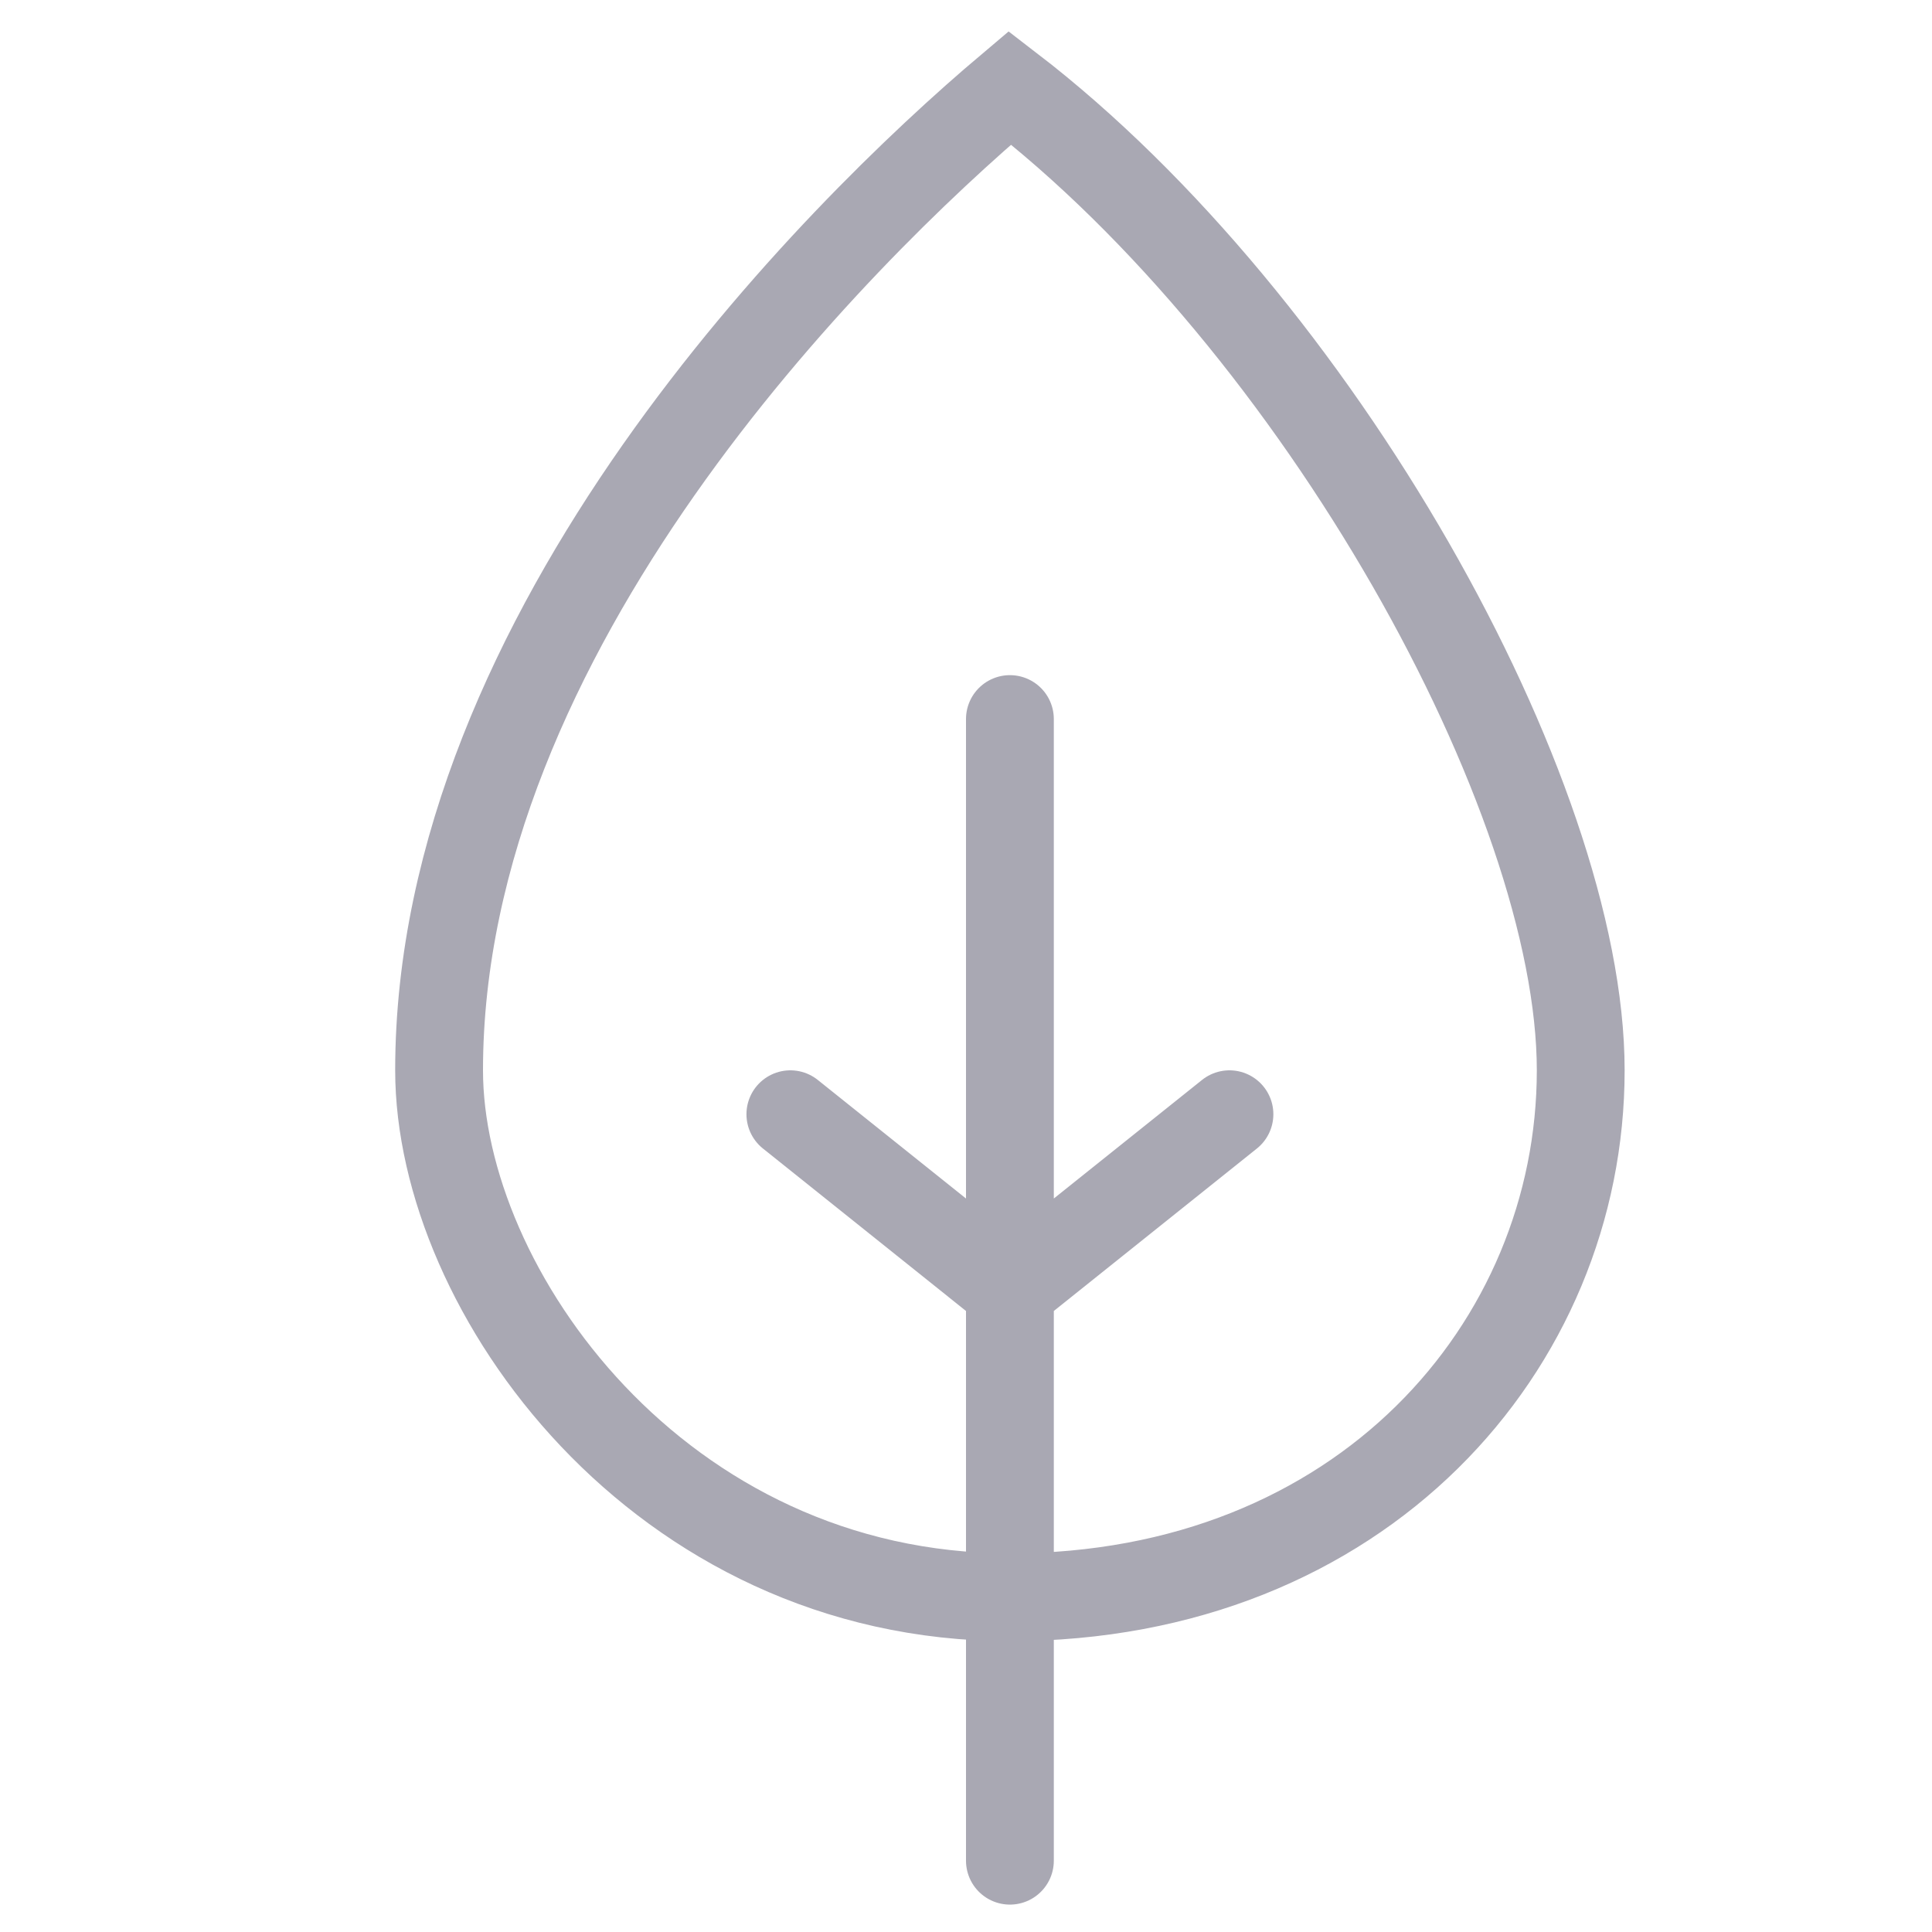
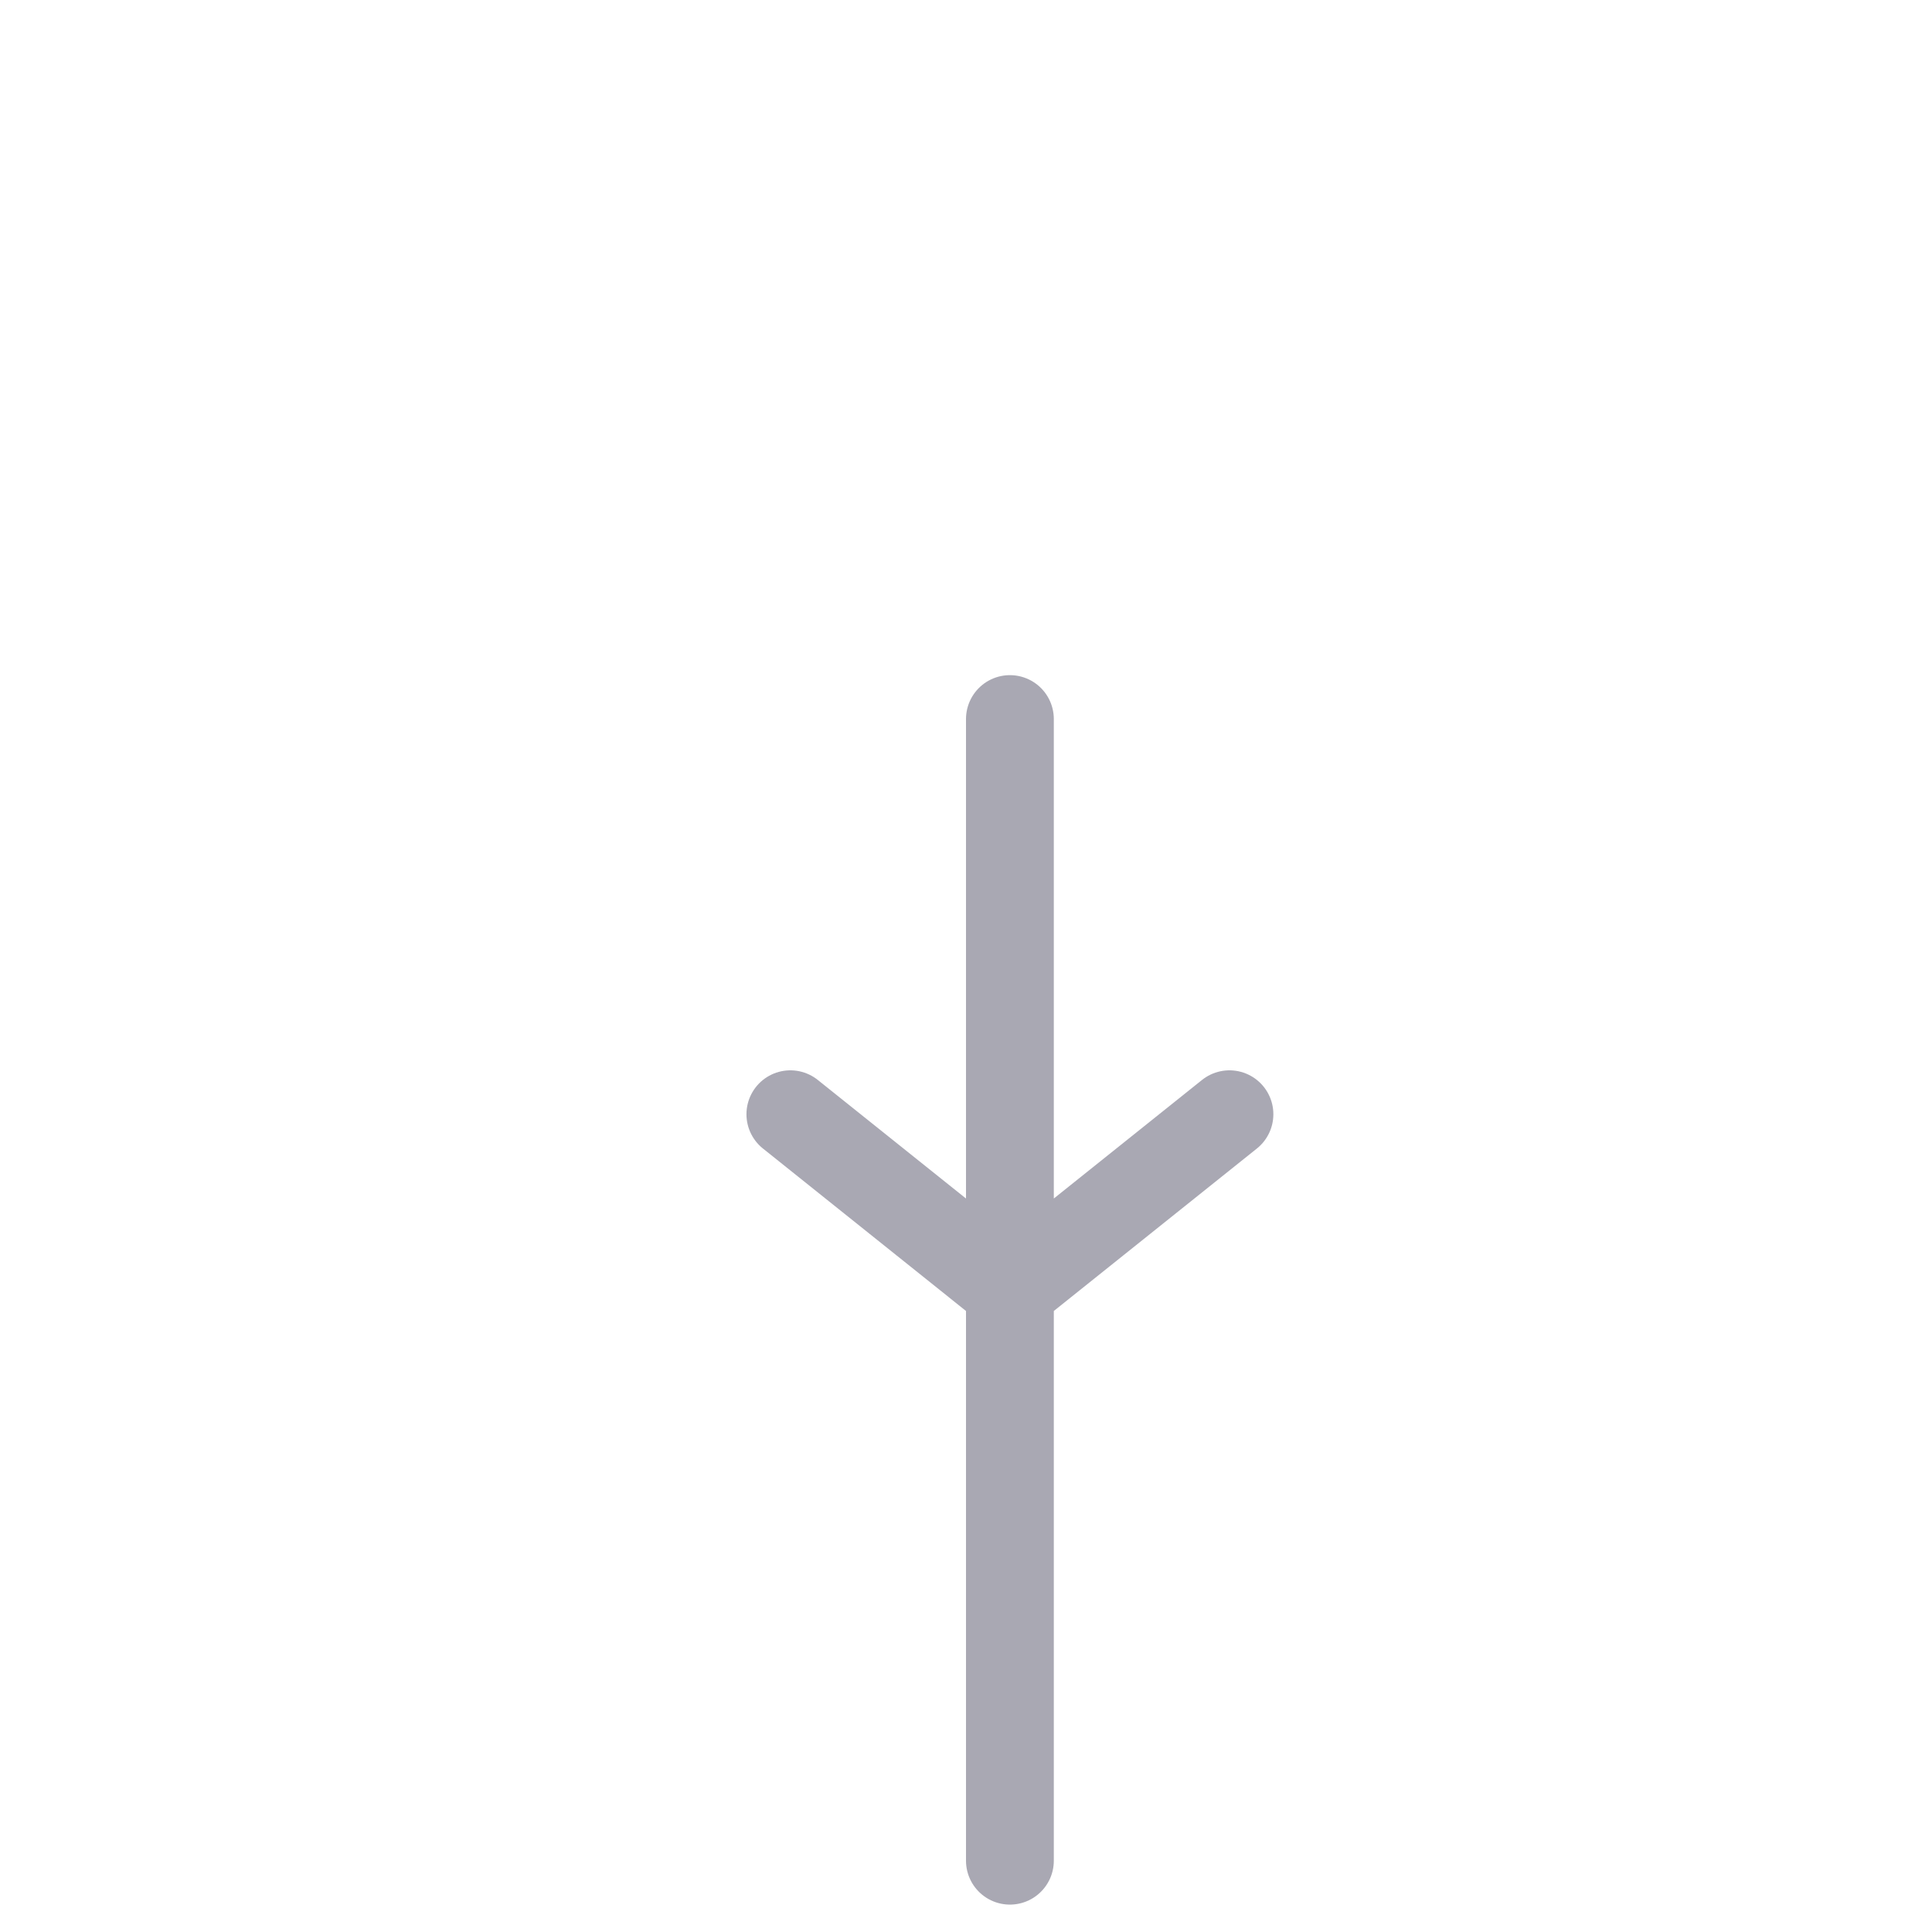
<svg xmlns="http://www.w3.org/2000/svg" width="22" height="22" fill="none">
-   <path d="M11.5 18.188c-4 0-6.5-3.5-6.5-6 0-5 4.5-9.5 6.5-11.188C15 3.688 18 9.047 18 12.188c0 3.14-2.5 6-6.5 6z" stroke="#A9A8B3" />
  <path d="M11.5 8.188v13M9 12.688l2.5 2 2.5-2" stroke="#A9A8B3" stroke-linecap="round" />
</svg>